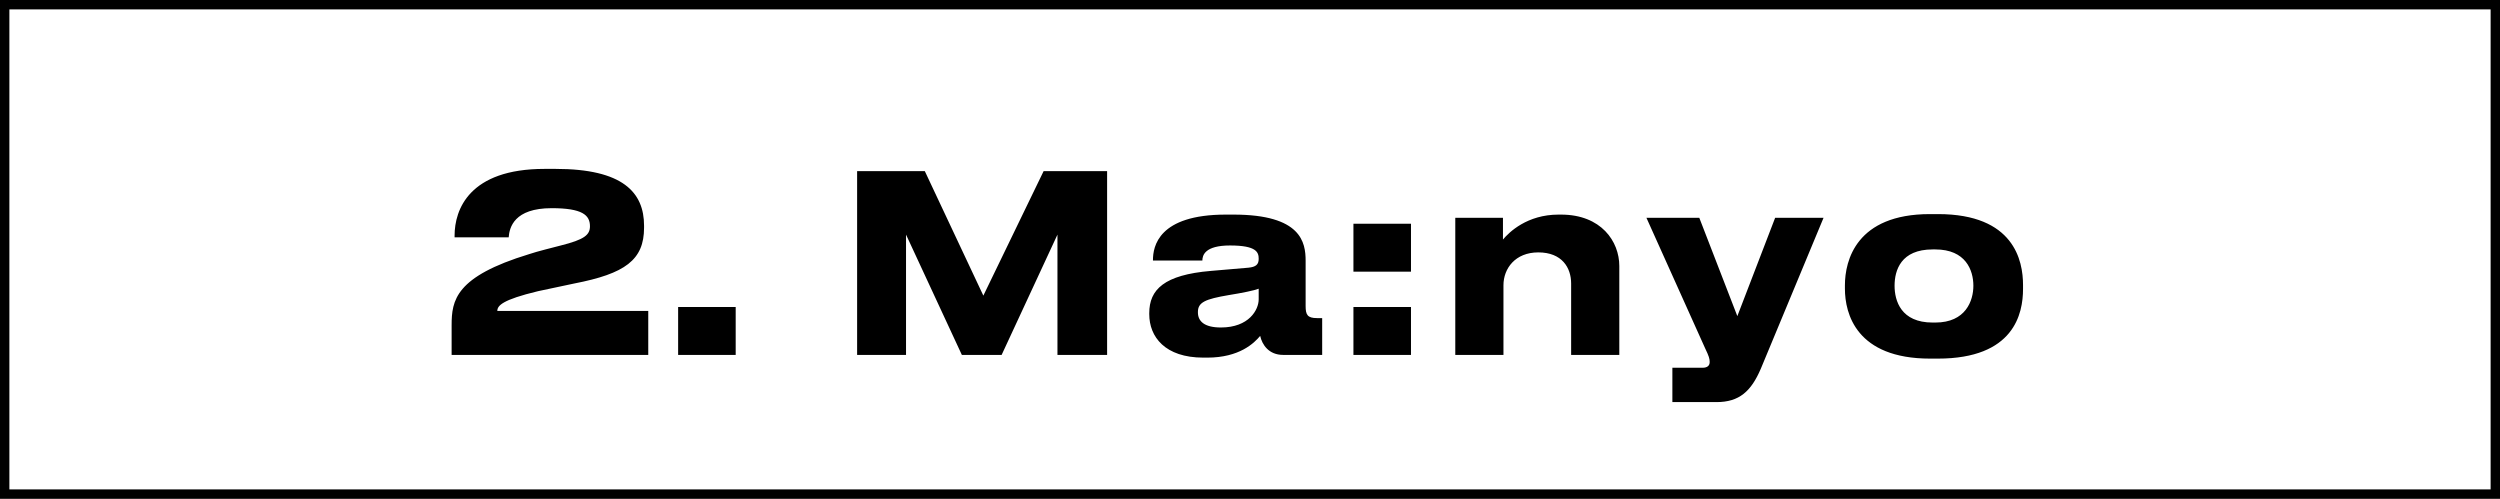
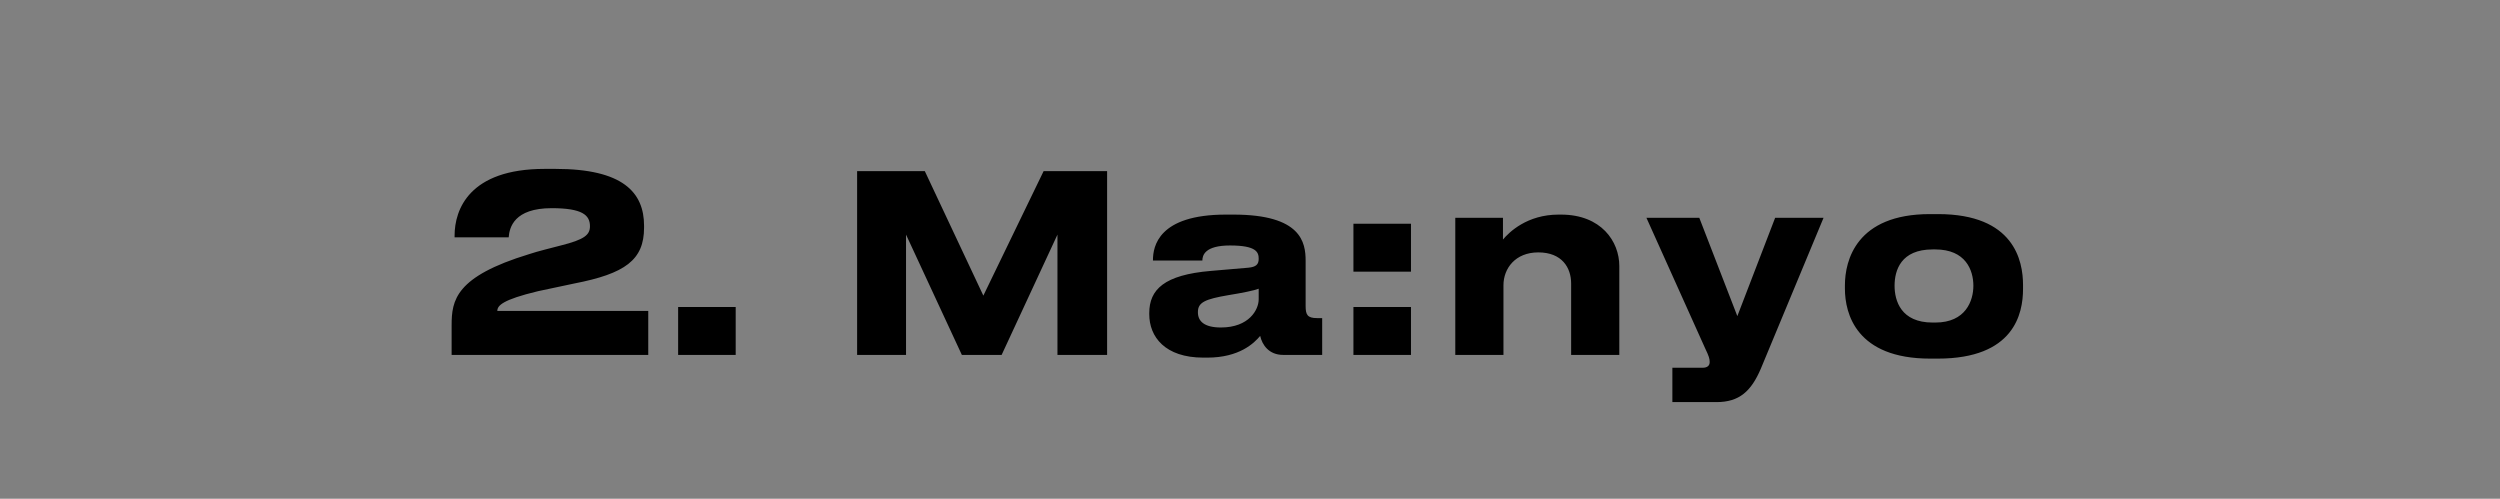
<svg xmlns="http://www.w3.org/2000/svg" width="1599" height="319" viewBox="0 0 1599 319" fill="none">
  <rect x="0" y="0" width="1599" height="319" fill="#808080" stroke="none" />
-   <path d="M3.001 159.595L3 3L1596 3L1596 316L3 316L3.001 159.595Z" fill="white" stroke="black" stroke-width="6" />
  <path d="M414.625 227H288.857V208.04C288.857 192.082 291.227 176.914 338.469 162.536C343.525 160.798 353.953 158.27 358.693 157.006C373.861 153.214 377.337 150.212 377.337 144.682C377.337 137.572 372.439 133.148 352.847 133.148C328.831 133.148 325.829 145.472 325.355 151.792H290.753V150.686C290.753 134.096 300.075 108.026 348.265 108.026H355.375C398.351 108.026 411.939 123.036 411.939 144.366V145.63C411.939 166.328 399.773 175.018 367.225 181.338L344.157 186.236C321.089 191.766 318.087 195.558 318.087 198.876H414.625V227ZM470.545 196.348V227H433.731V196.348H470.545ZM548.212 227V109.448H591.504L628.95 189.08L667.502 109.448H708.108V227H676.35V150.054L640.642 227H615.204L579.496 150.054V227H548.212ZM780.883 209.462C798.895 209.462 805.057 198.086 805.057 191.45V184.656C802.371 185.762 794.629 187.342 785.781 188.764C770.929 191.292 766.189 193.346 766.189 199.508V199.824C766.189 205.354 770.139 209.462 780.883 209.462ZM806.005 214.834C802.213 219.416 792.733 228.738 772.193 228.738H769.665C745.175 228.738 735.063 215.466 735.063 200.93V200.298C735.063 185.13 744.701 175.808 774.405 173.28L798.421 171.226C803.319 170.752 805.057 169.172 805.057 165.538C805.057 161.43 803.793 157.006 786.729 157.006C770.613 157.006 769.033 163.326 769.033 166.644H737.433V166.328C737.433 157.638 740.909 137.256 784.043 137.256H788.941C832.391 137.256 835.077 155.11 835.077 166.802V195.716C835.077 201.246 836.183 203.458 842.345 203.458H845.663V227H820.699C811.535 227 807.269 220.522 806.005 214.834ZM902.468 196.348V227H865.654V196.348H902.468ZM902.468 143.102V173.754H865.654V143.102H902.468ZM930.8 227V139.31H961.294V153.214C965.244 148.474 976.778 137.256 996.844 137.256H998.424C1024.18 137.256 1035.71 154.478 1035.71 170.12V227H1004.9V181.338C1004.9 171.226 999.056 161.43 983.888 161.43C969.194 161.43 961.61 171.7 961.61 182.444V227H930.8ZM1069.65 257.178V235.216H1088.92C1091.93 235.216 1093.51 233.952 1093.51 231.582V231.424C1093.51 229.528 1093.03 227.79 1090.66 222.892L1053.06 139.31H1086.87L1111.2 202.194L1135.38 139.31H1166.34L1126.21 235.848C1120.05 250.226 1112.47 257.178 1097.93 257.178H1069.65ZM1239.42 229.37H1234.52C1187.28 229.37 1180.01 200.614 1180.01 184.656V182.444C1180.01 166.644 1187.28 136.94 1234.36 136.94H1239.57C1288.24 136.94 1293.93 166.802 1293.93 182.286V184.814C1293.93 200.614 1288.24 229.37 1239.42 229.37ZM1236.1 206.302H1237.84C1257.27 206.302 1262.17 192.398 1262.17 182.76C1262.17 172.806 1257.27 159.534 1237.84 159.534H1236.1C1215.87 159.534 1211.77 172.806 1211.77 182.76C1211.77 192.398 1215.87 206.302 1236.1 206.302Z" fill="black" />
</svg>